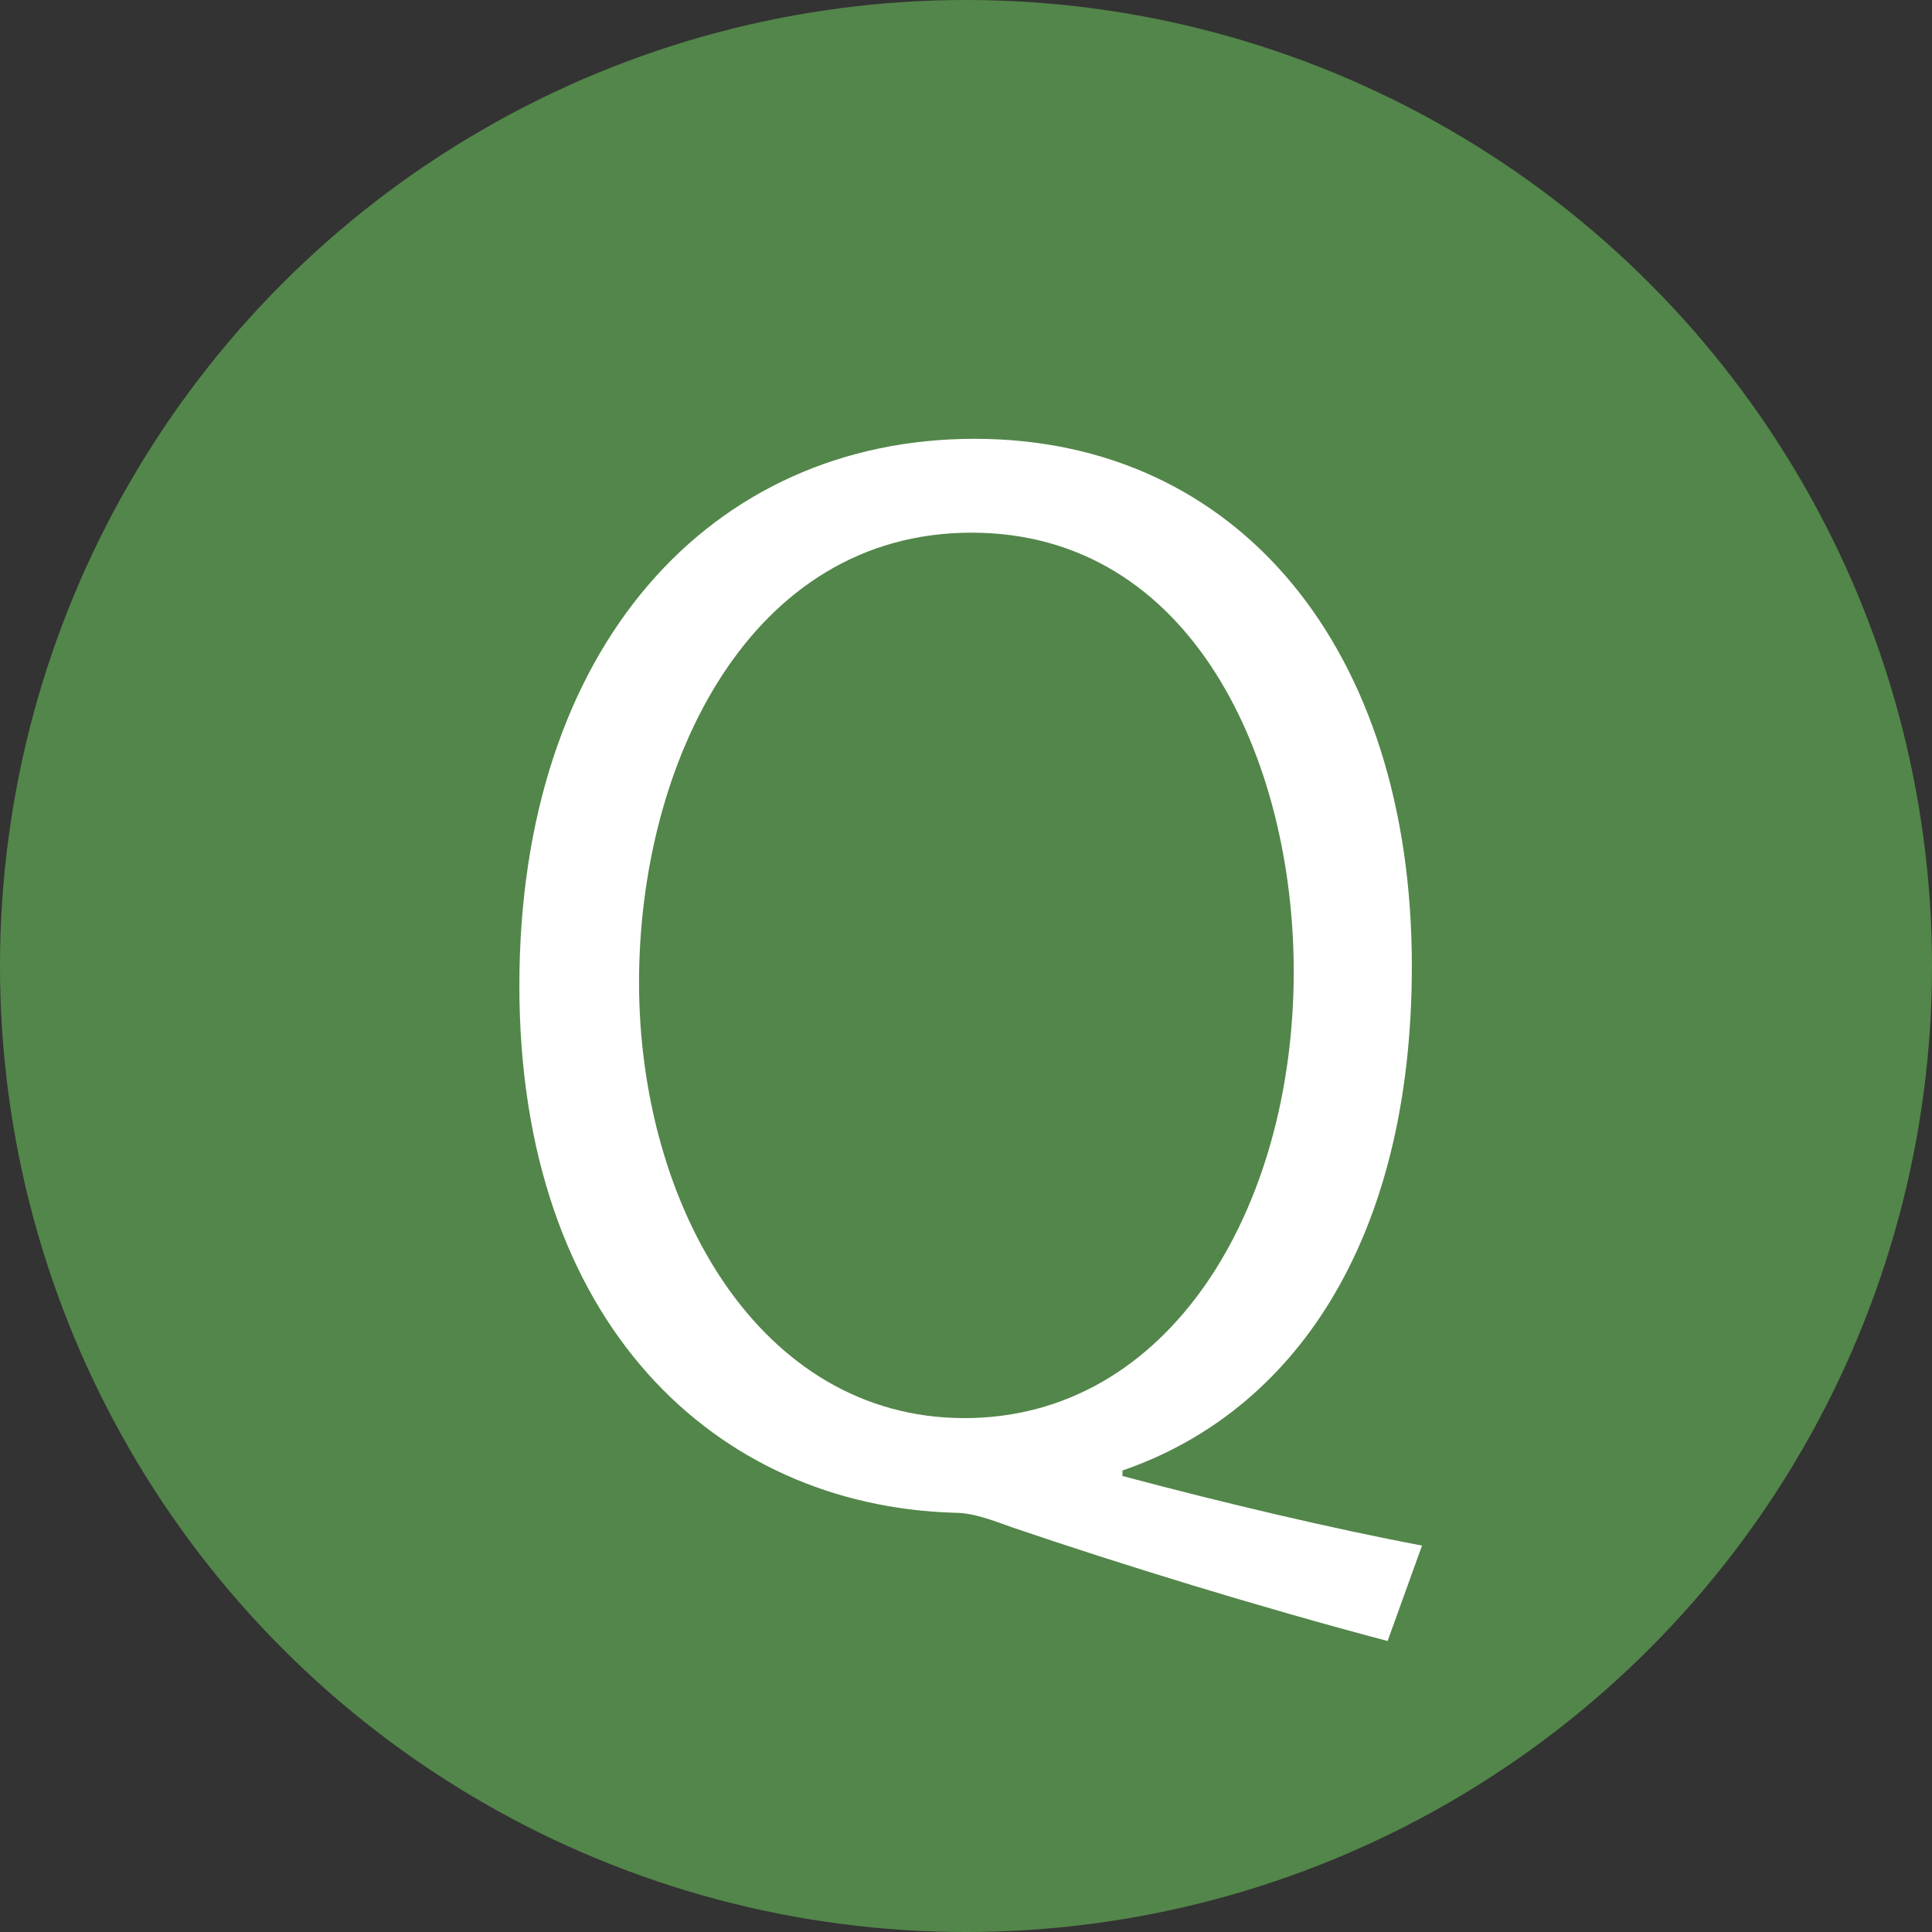
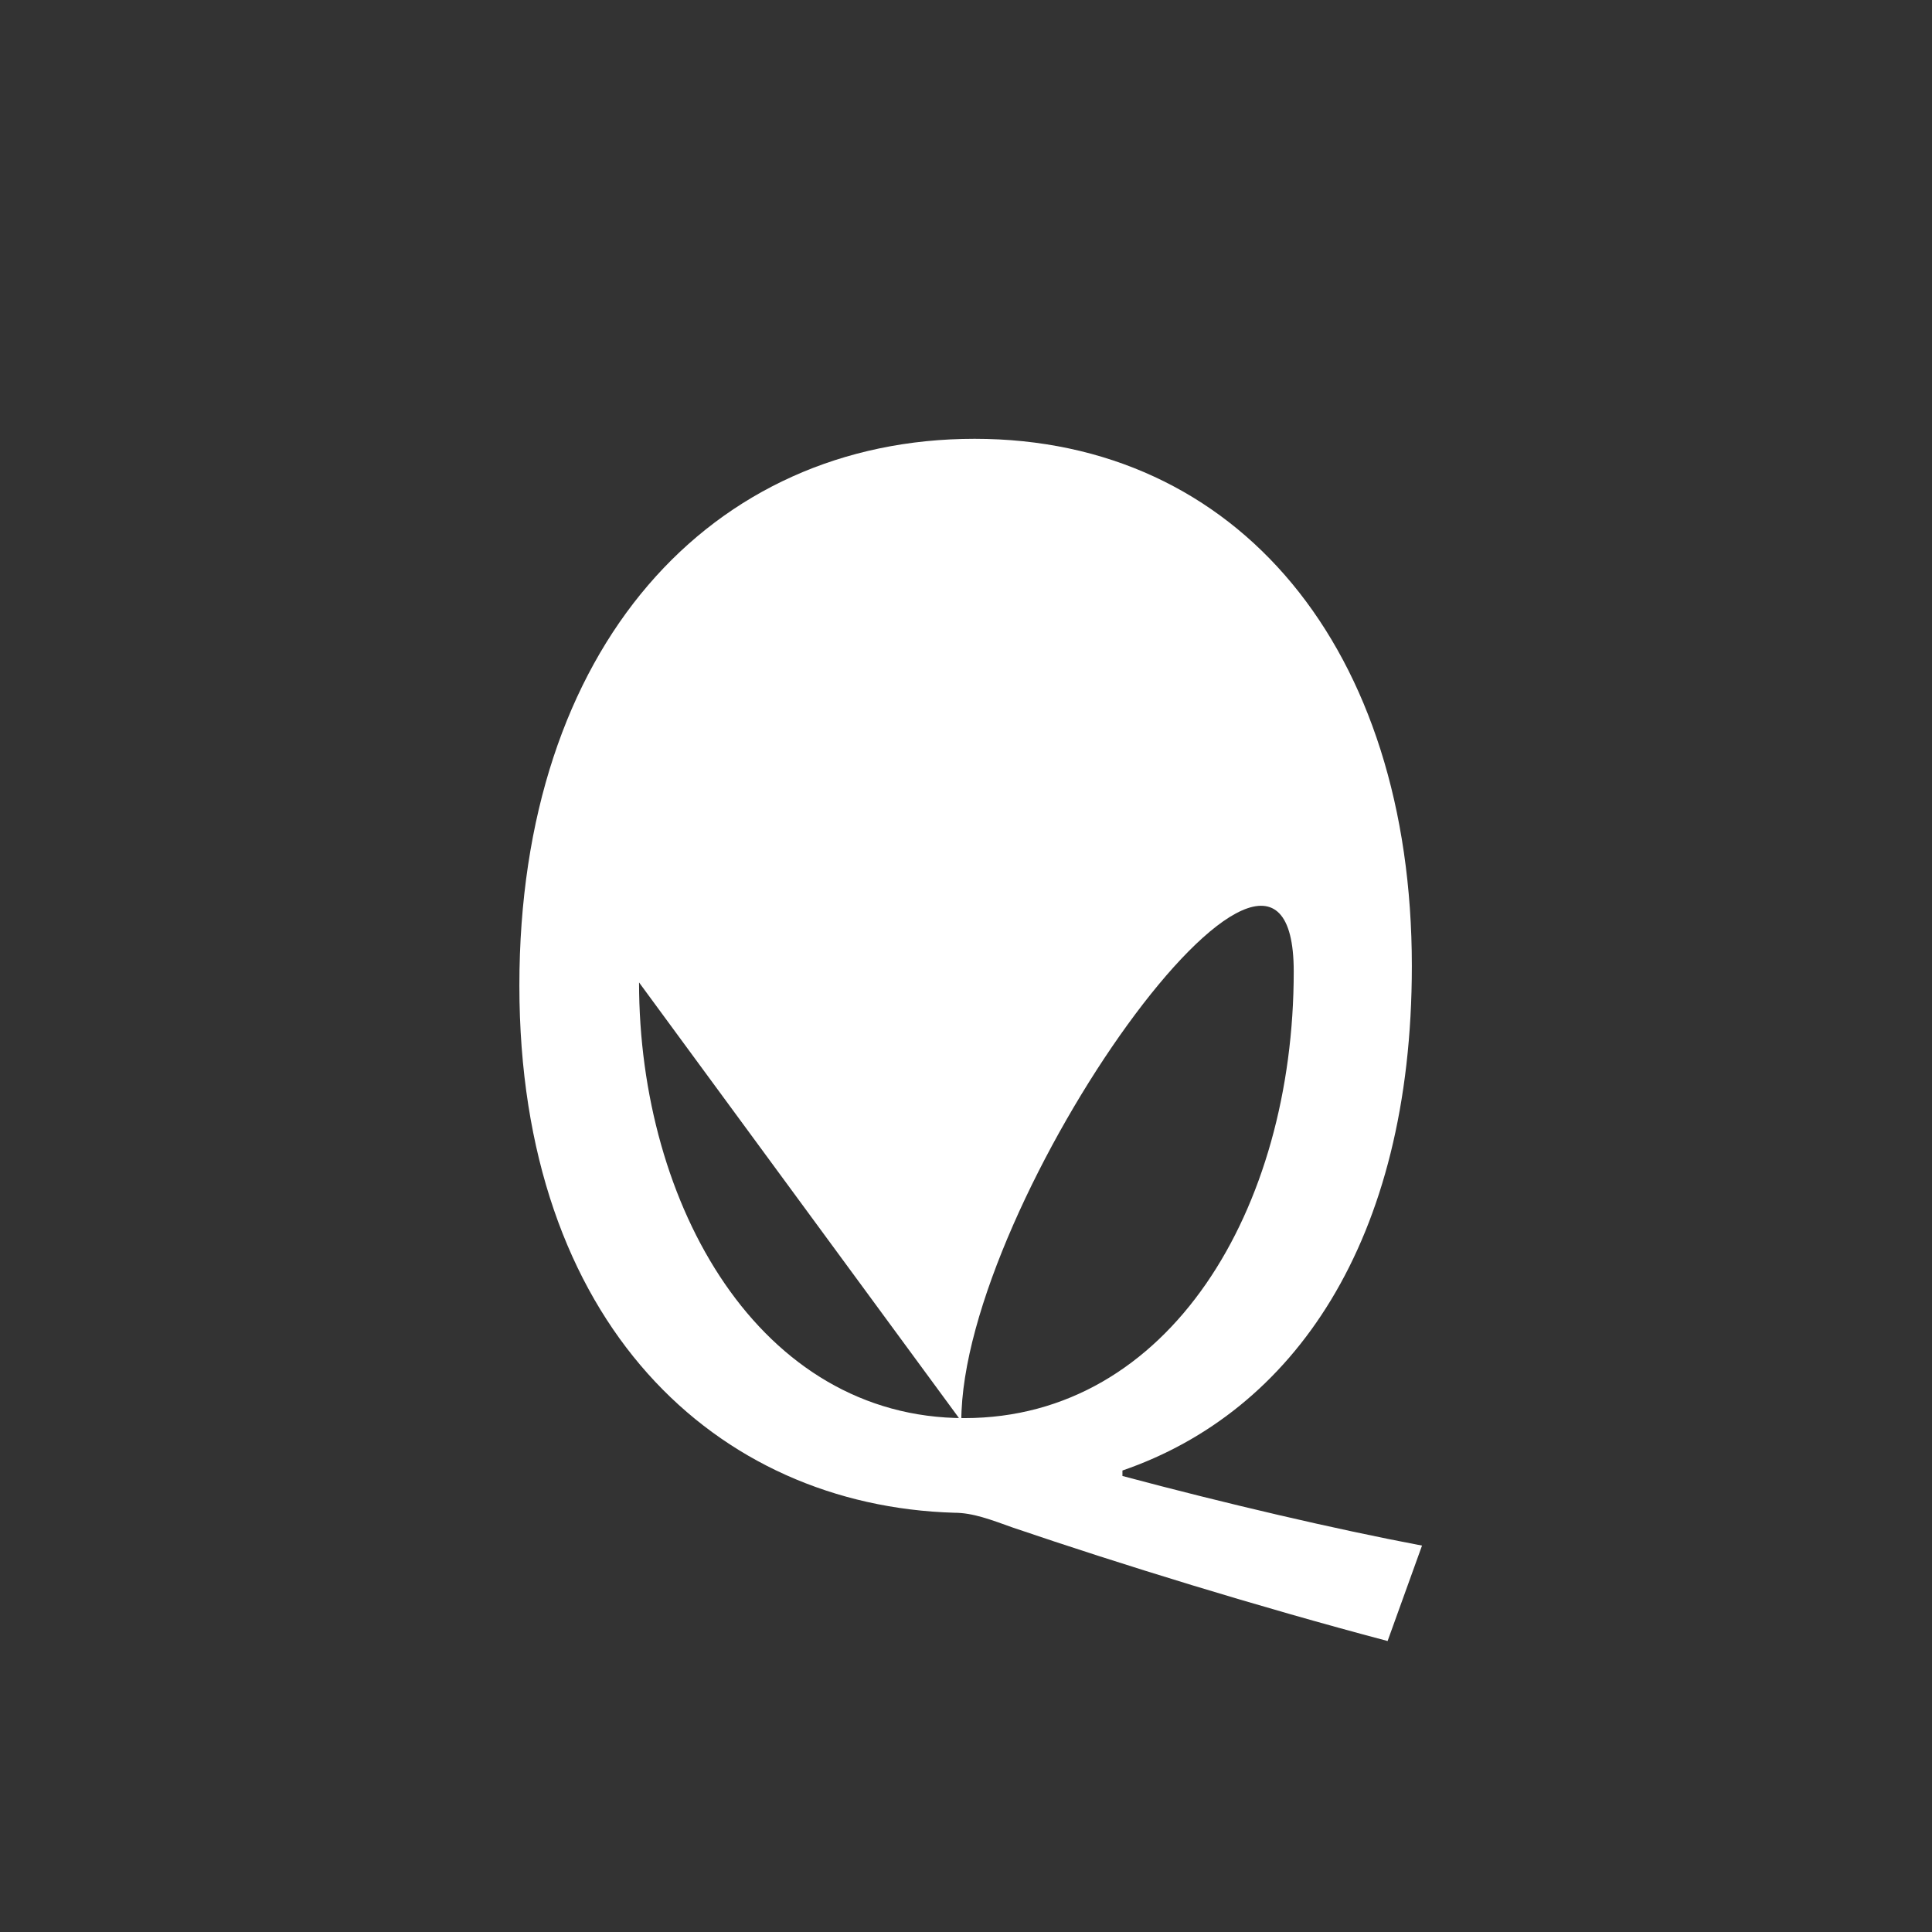
<svg xmlns="http://www.w3.org/2000/svg" id="_レイヤー_2" data-name="レイヤー_2" viewBox="0 0 24.7 24.7">
  <rect x="0" y="0" width="24.7" height="24.7" fill="#333333" stroke="none" />
  <defs>
    <style>
      .cls-1 {
        fill: #fff;
      }

      .cls-2 {
        fill: #53864a;
      }
    </style>
  </defs>
  <g id="_原稿" data-name="原稿">
    <g>
-       <circle class="cls-2" cx="12.35" cy="12.35" r="12.35" />
-       <path class="cls-1" d="M14.35,18.87c1.31.35,2.72.68,3.83.89l-.44,1.22c-1.66-.44-3.41-.98-4.79-1.45-.28-.1-.51-.19-.75-.19-3.04-.09-5.56-2.41-5.56-6.74s2.45-6.99,5.82-6.99,5.59,2.69,5.59,6.74c0,3.53-1.52,5.7-3.7,6.45v.07ZM8.17,12.56c0,2.85,1.54,5.57,4.16,5.57s4.21-2.67,4.21-5.71c0-2.69-1.29-5.61-4.12-5.61s-4.25,2.94-4.25,5.75Z" />
+       <path class="cls-1" d="M14.35,18.87c1.31.35,2.72.68,3.83.89l-.44,1.22c-1.66-.44-3.41-.98-4.79-1.45-.28-.1-.51-.19-.75-.19-3.04-.09-5.56-2.41-5.56-6.74s2.45-6.99,5.82-6.99,5.59,2.69,5.59,6.74c0,3.53-1.52,5.7-3.7,6.45v.07ZM8.17,12.56c0,2.85,1.54,5.57,4.16,5.57s4.21-2.67,4.21-5.71s-4.25,2.94-4.25,5.75Z" />
    </g>
  </g>
</svg>